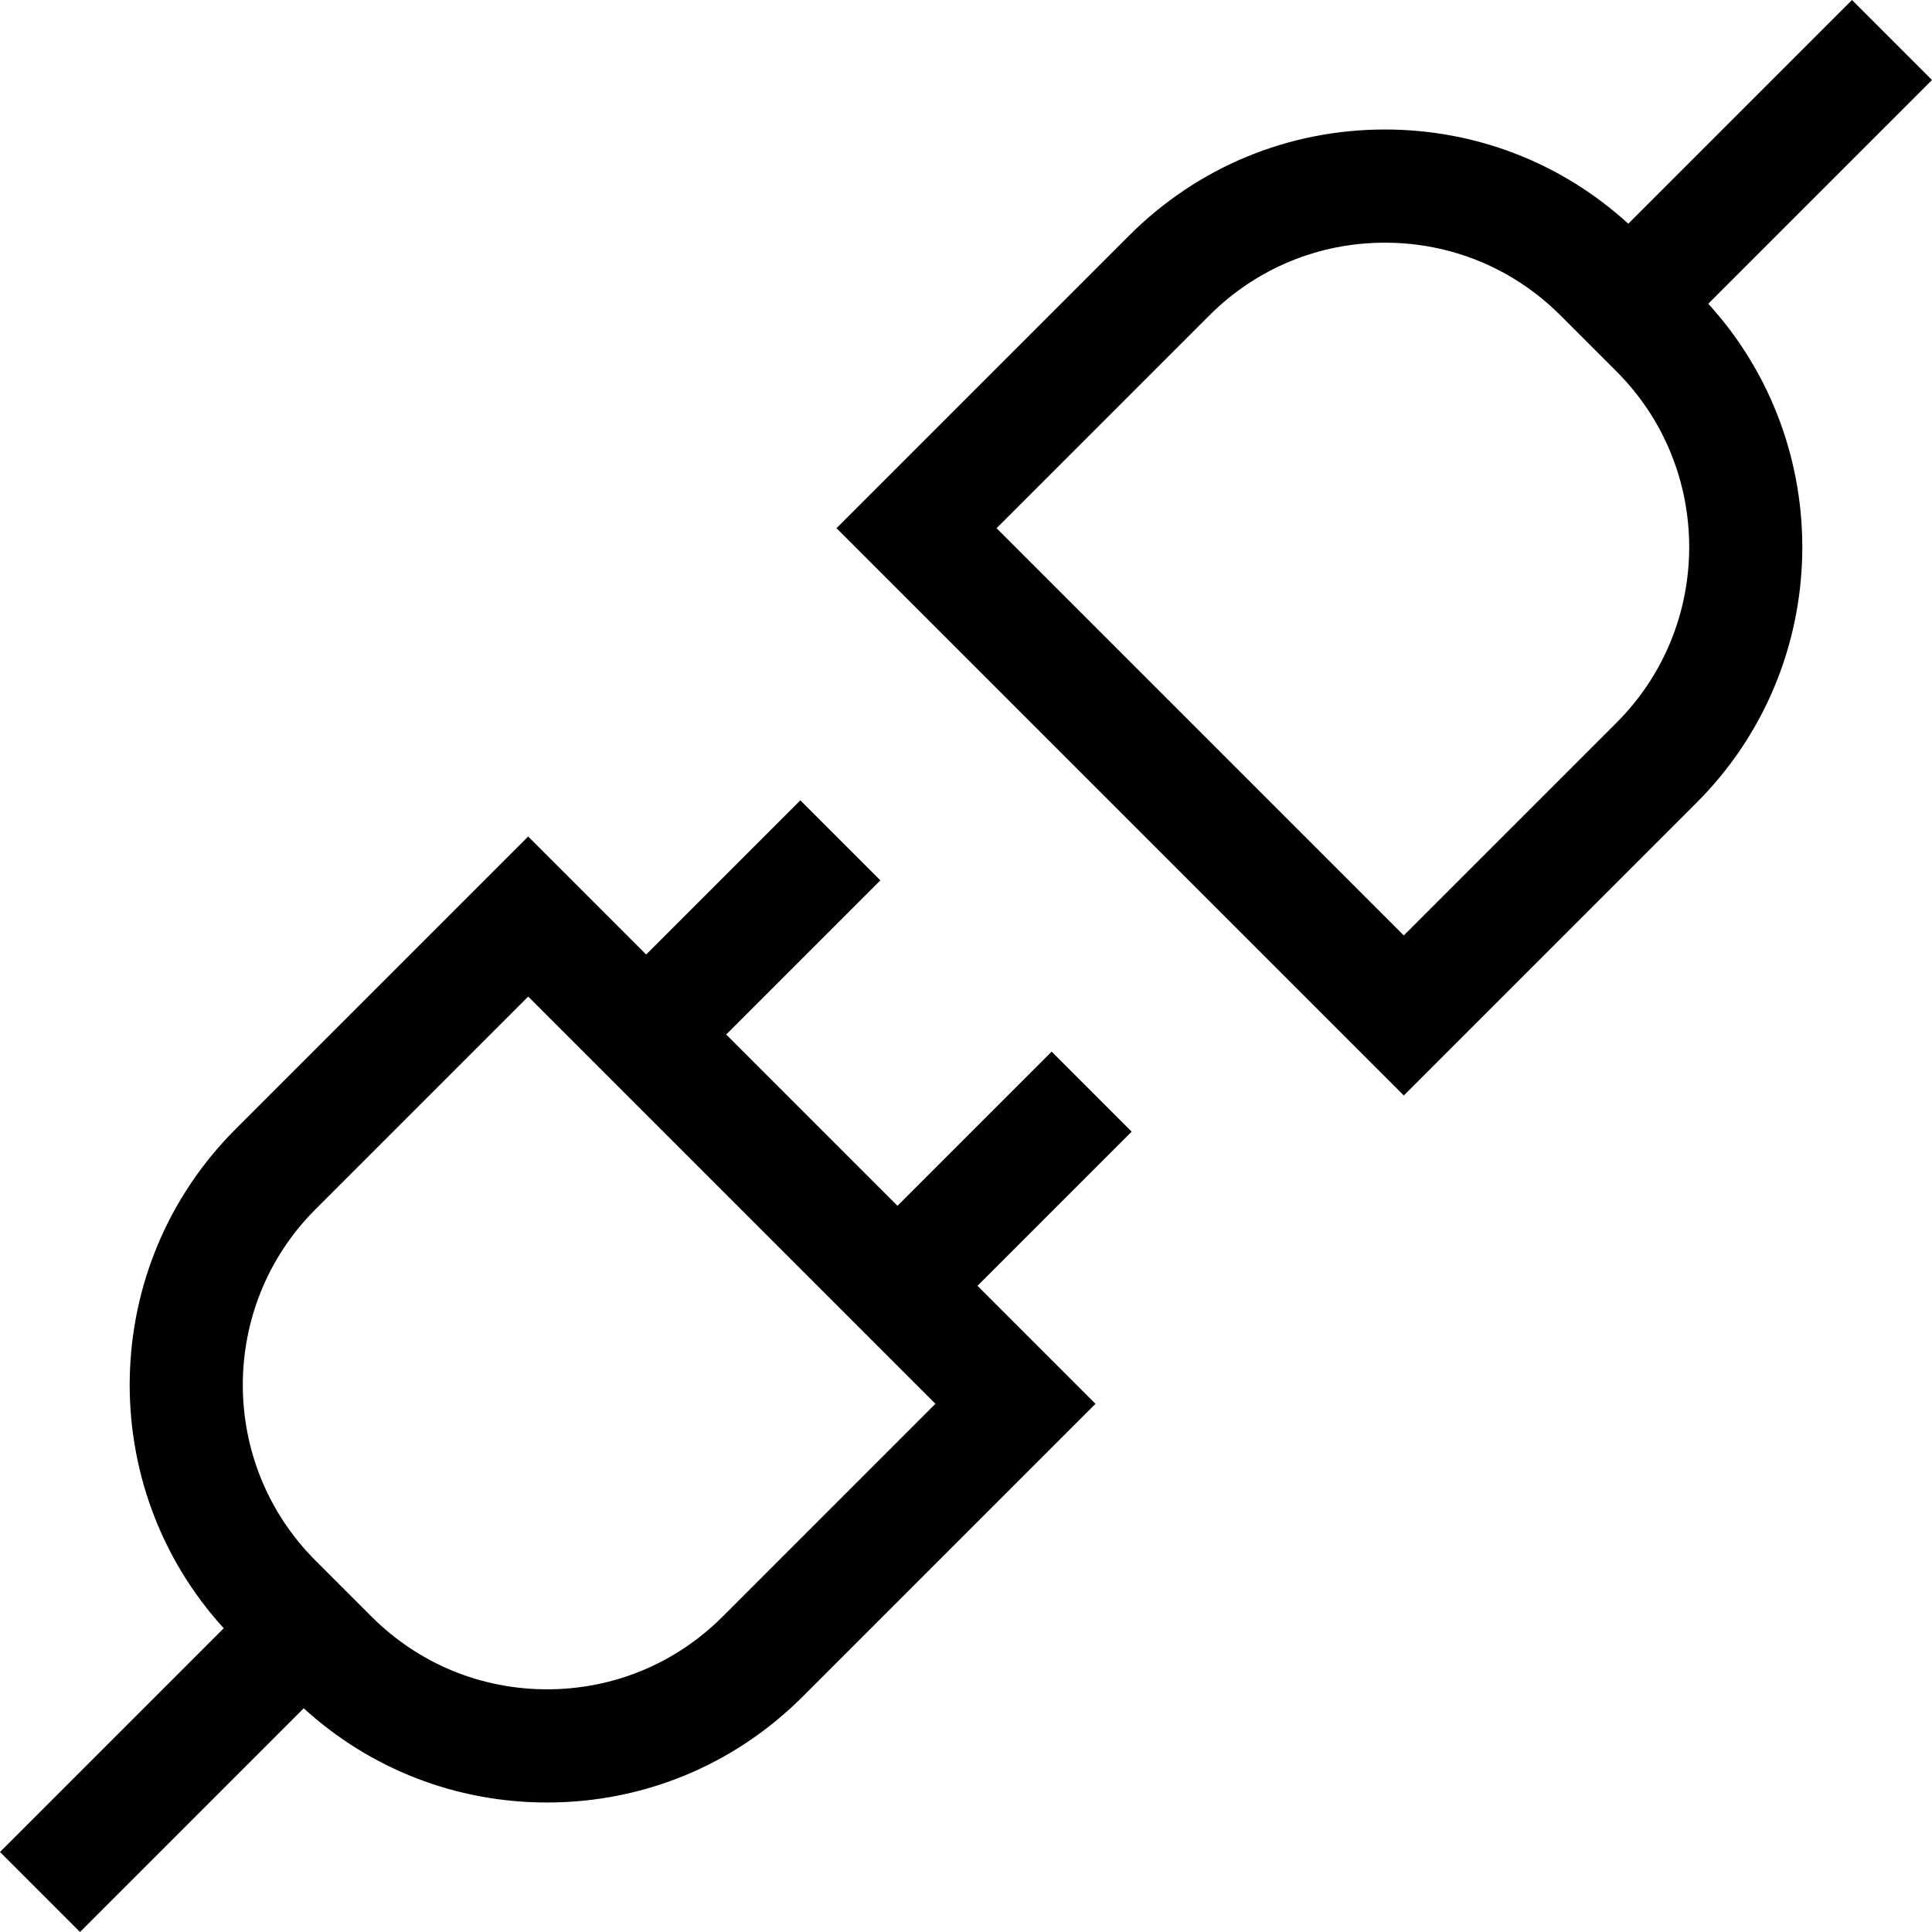
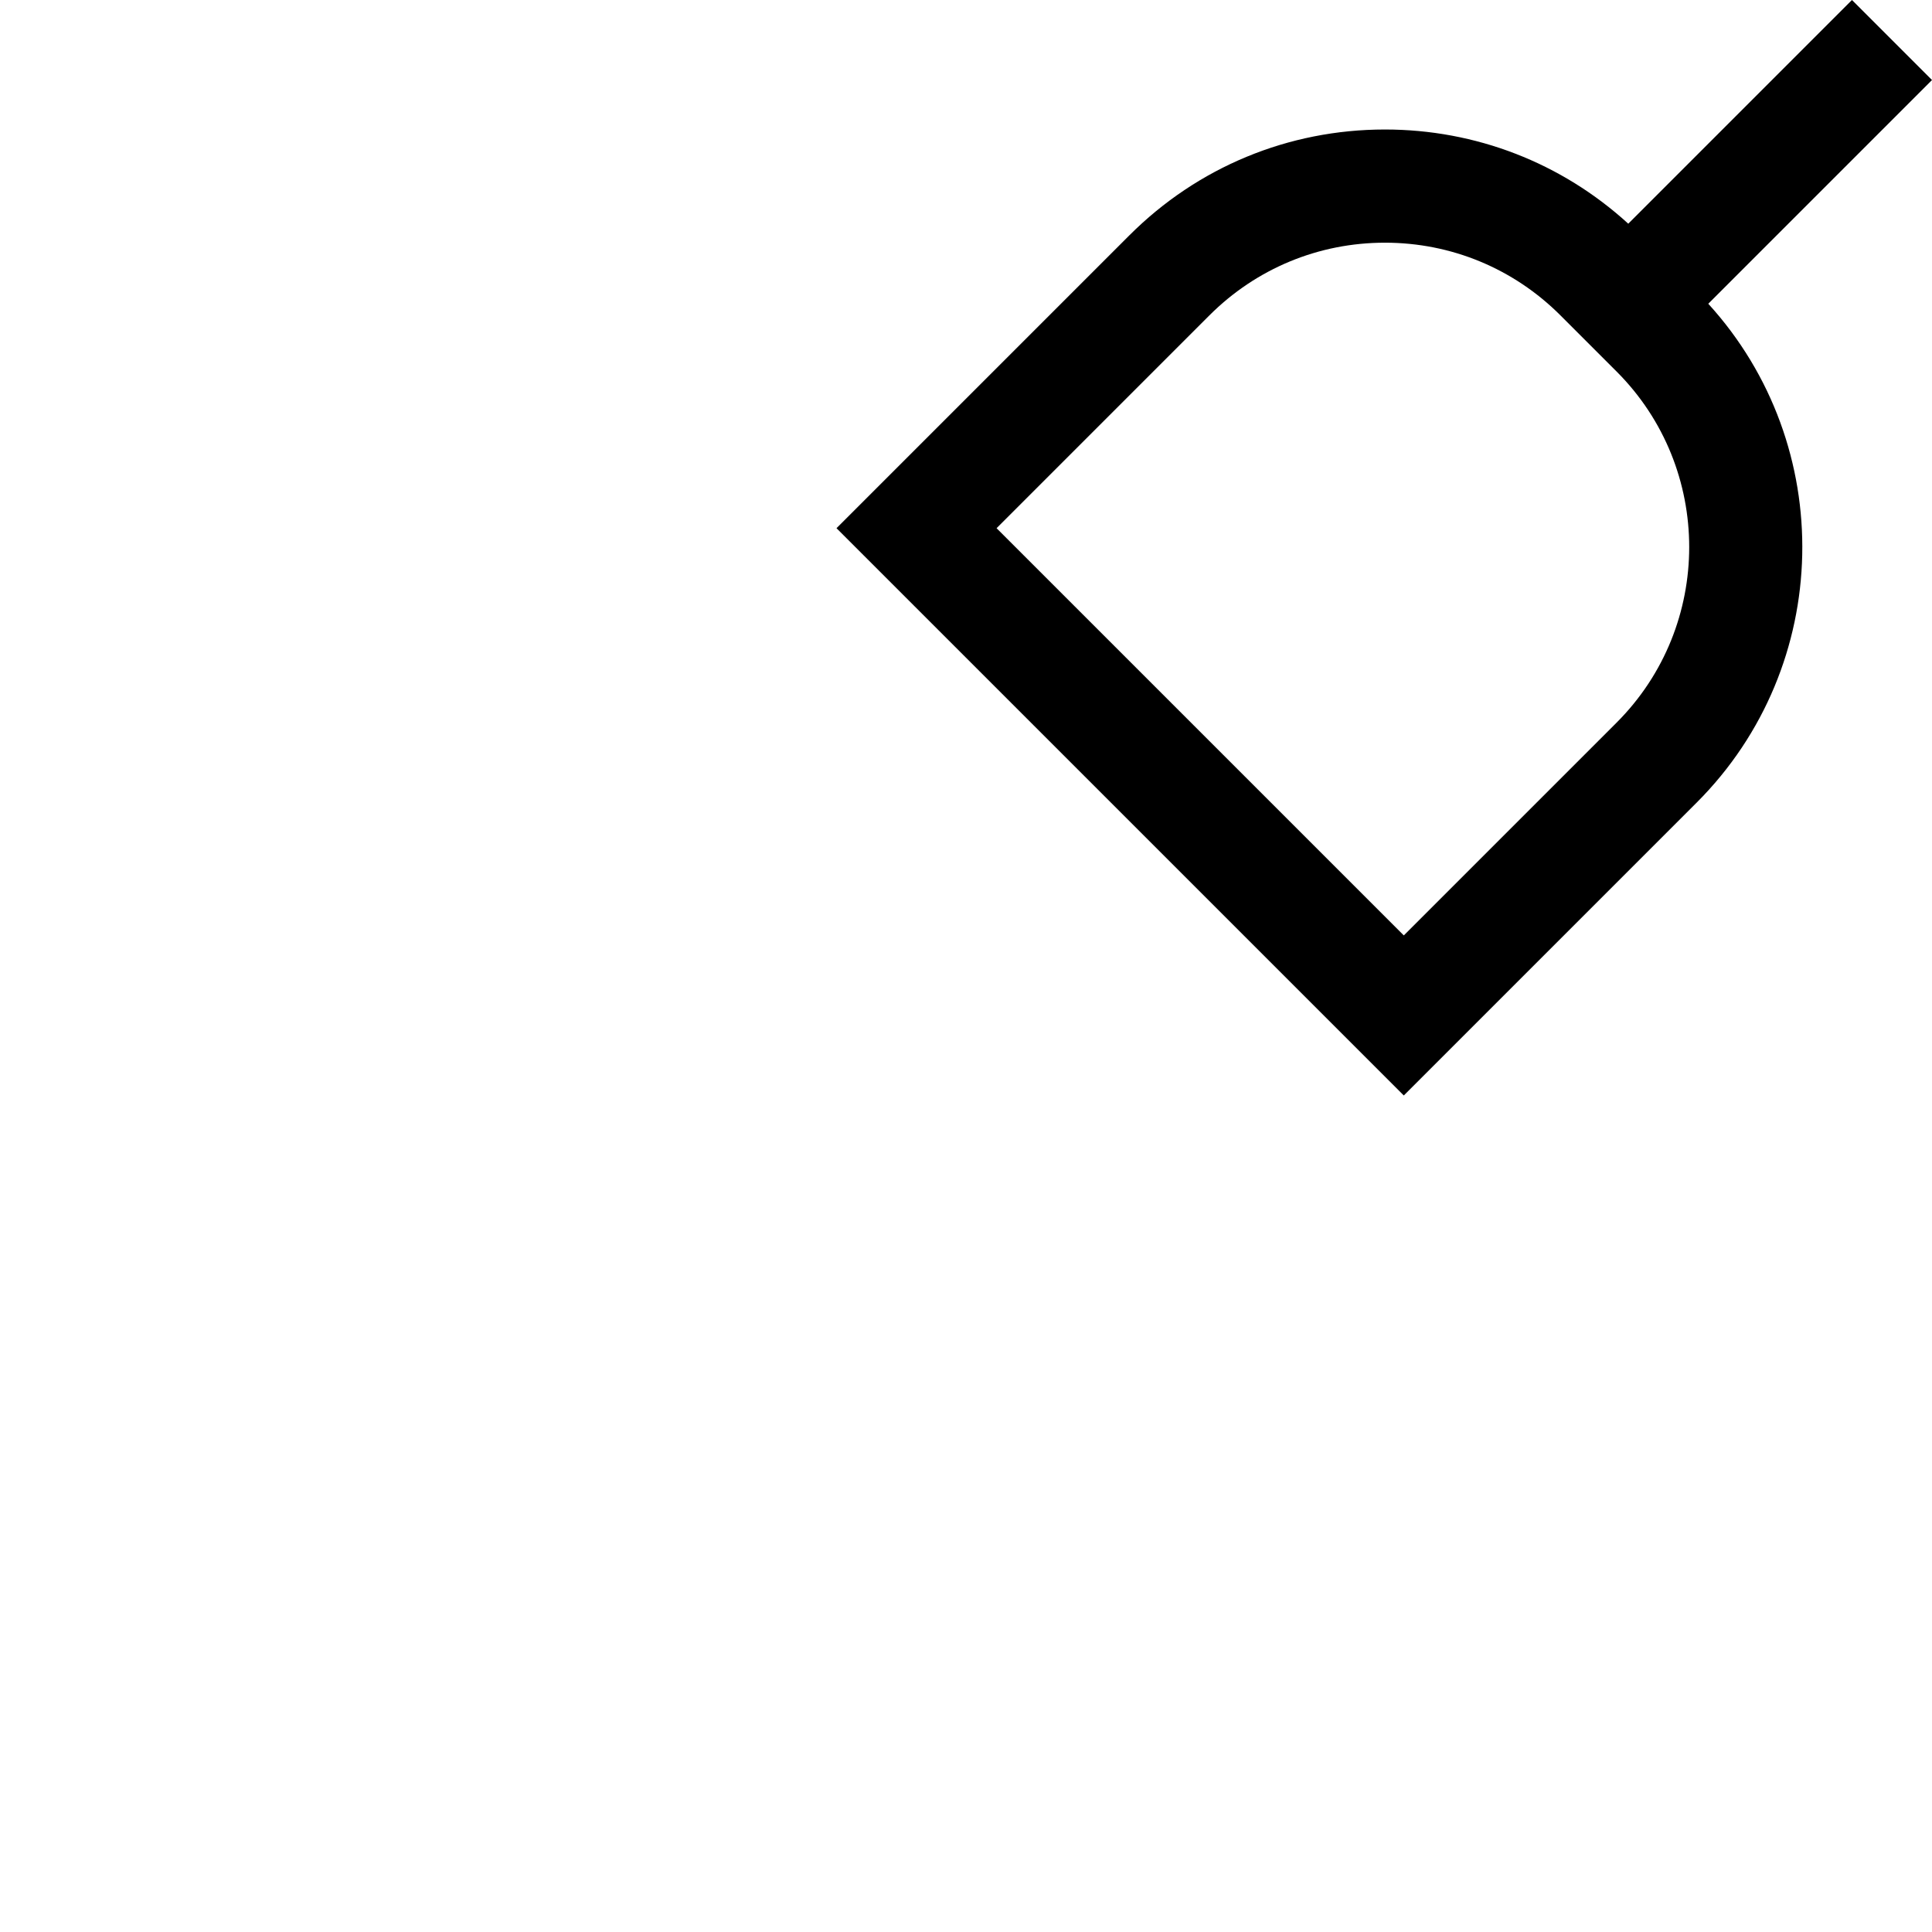
<svg xmlns="http://www.w3.org/2000/svg" id="Layer_1" enable-background="new 0 0 512.086 512.086" height="512" viewBox="0 0 512.086 512.086" width="512">
  <g>
-     <path d="m278.741 278.741-40.86 40.86-45.396-45.396 40.86-40.86-21.213-21.213-40.86 40.86-31.271-31.271-77.617 77.616c-36.291 36.291-37.314 94.688-3.087 132.237l-59.297 59.299 21.213 21.213 59.292-59.292c17.678 16.132 40.41 24.967 64.5 24.967 25.59 0 49.648-9.965 67.743-28.06l77.616-77.617-31.271-31.271 40.86-40.86zm-87.206 149.747c-12.429 12.428-28.953 19.273-46.53 19.273s-34.101-6.845-46.53-19.273l-14.877-14.878c-25.656-25.657-25.656-67.403 0-93.06l56.404-56.403 107.936 107.936z" />
    <path d="m512.086 21.213-21.213-21.213-59.292 59.292c-17.678-16.132-40.41-24.967-64.5-24.967-25.59 0-49.648 9.965-67.743 28.06l-77.616 77.617 150.362 150.362 77.617-77.616c36.291-36.291 37.314-94.689 3.087-132.237zm-83.598 170.322-56.404 56.403-107.936-107.936 56.403-56.404c12.429-12.428 28.953-19.273 46.53-19.273s34.101 6.845 46.53 19.273l14.877 14.877c25.656 25.657 25.656 67.403 0 93.06z" />
  </g>
</svg>